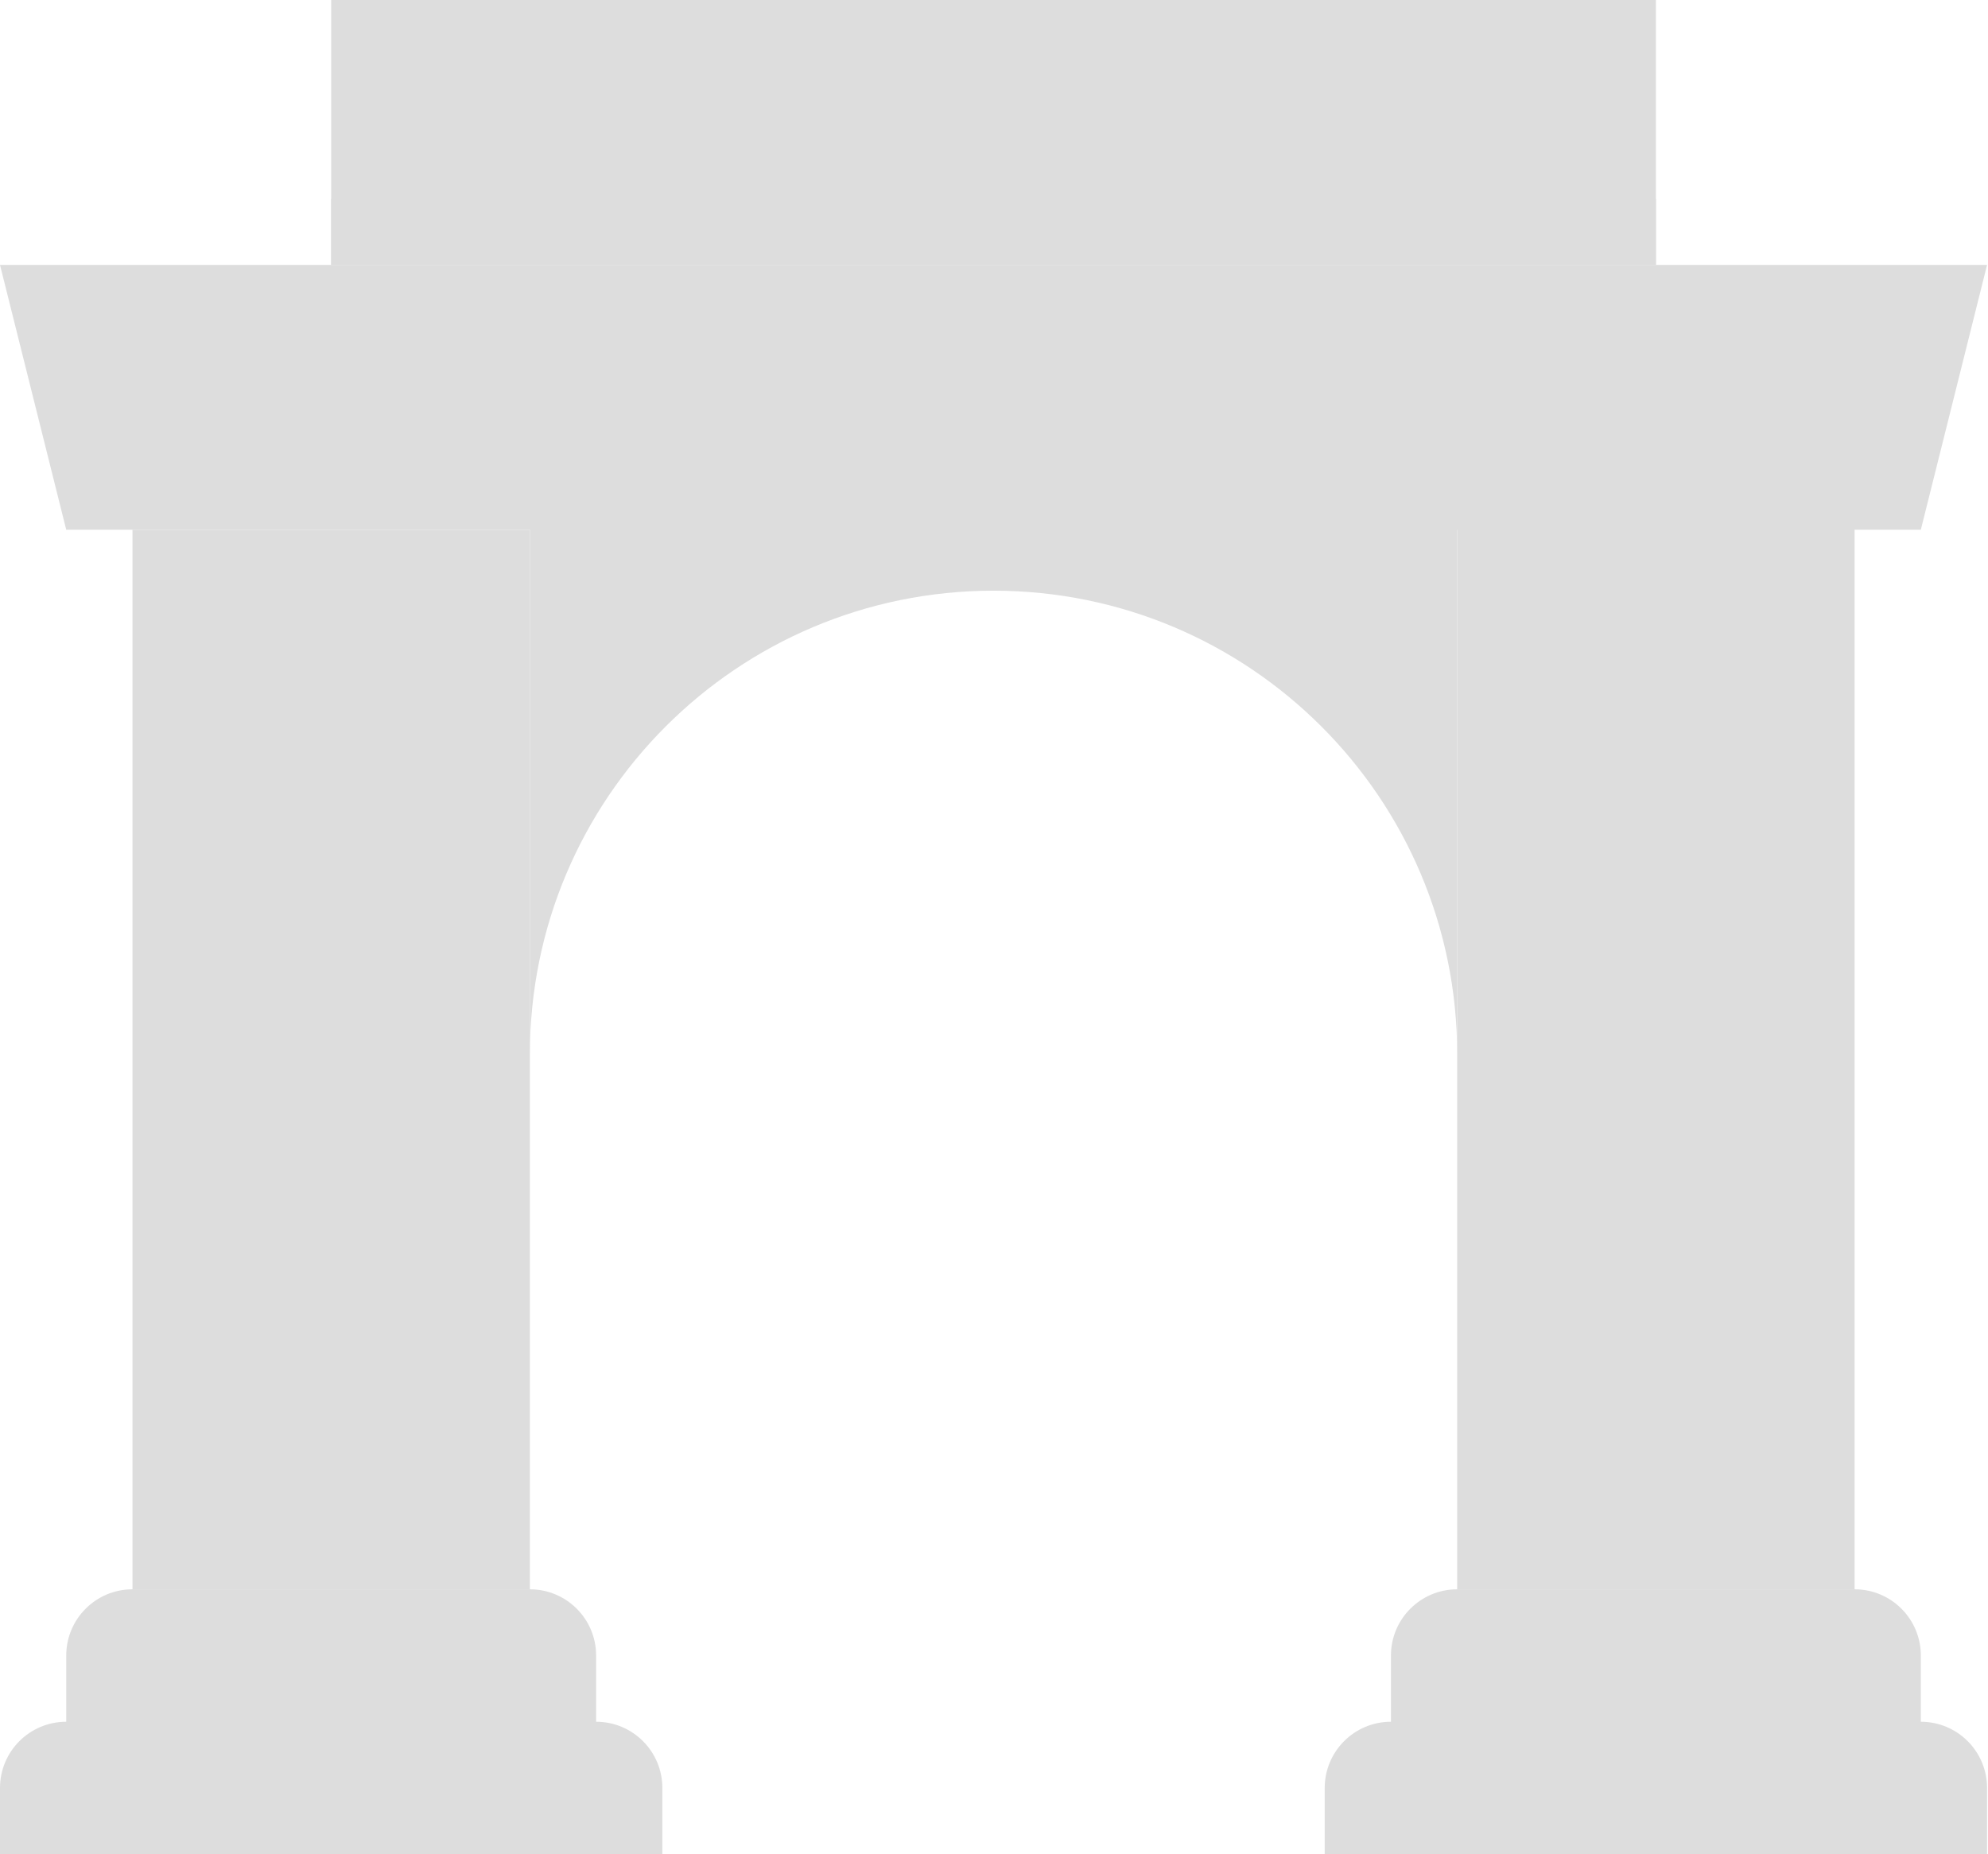
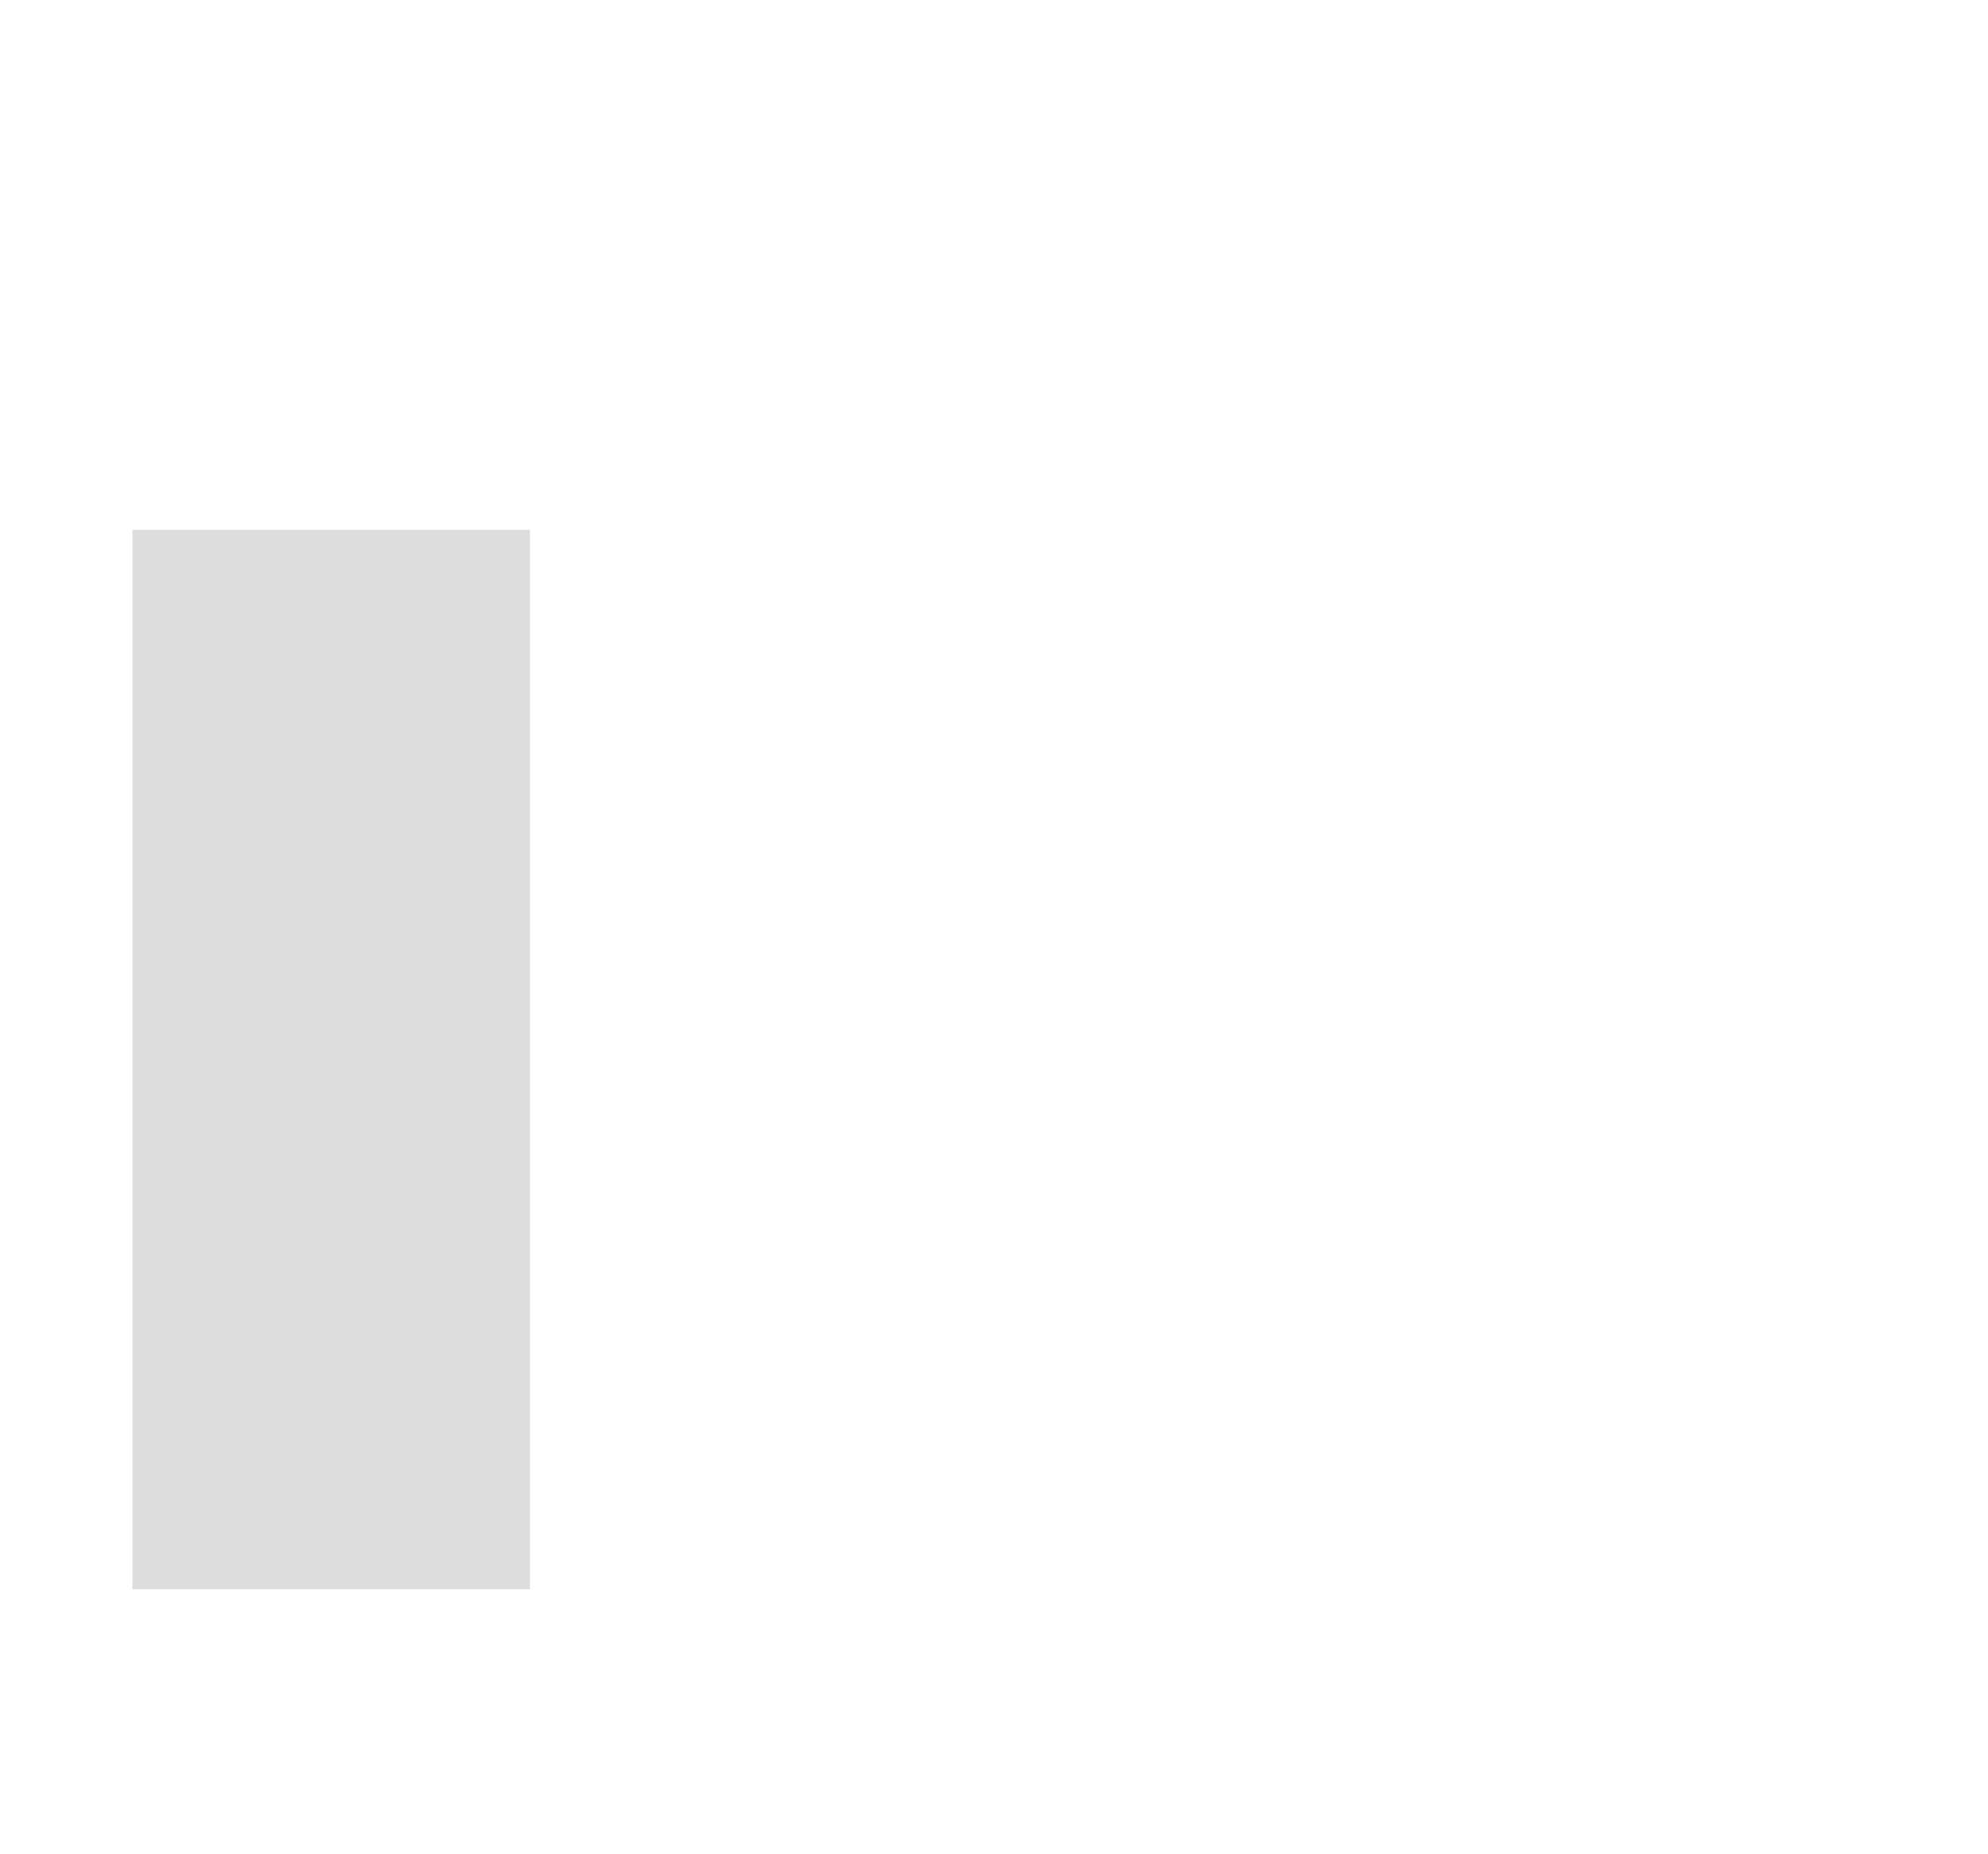
<svg xmlns="http://www.w3.org/2000/svg" fill="none" height="570" viewBox="0 0 611 570" width="611">
  <g fill="#ddd">
-     <path d="m559.821 529.286h30.536c11.247 0 20.357 9.109 20.357 20.357v20.357h-203.571v-20.357c0-11.248 9.11-20.357 20.357-20.357zm30.536 0v-20.358c0-11.247-9.11-20.357-20.357-20.357h-122.143c-11.247 0-20.357 9.11-20.357 20.357v20.358zm-81.429-529.286h-407.142v81.429h407.142z" />
-     <path d="m508.928 61.071h-407.142v20.359h407.142v-20.36z" />
-     <path d="m590.357 162.857h-570l-20.357-81.428h610.714zm-20.357 0h-122.143v325.714h122.143zm-417.321 366.429h30.535c11.248 0 20.357 9.109 20.357 20.357v20.357h-203.571v-20.357c0-11.248 9.11-20.357 20.357-20.357h132.323zm30.535 0v-20.358c0-11.247-9.11-20.357-20.357-20.357h-122.143c-11.247 0-20.357 9.11-20.357 20.357v20.358z" />
    <path d="m162.857 162.857h-122.143v325.714h122.143z" />
-     <path d="m162.857 324.086c0-78.701 63.799-142.5 142.5-142.5s142.5 63.799 142.5 142.5v-203.572h-285z" />
  </g>
</svg>